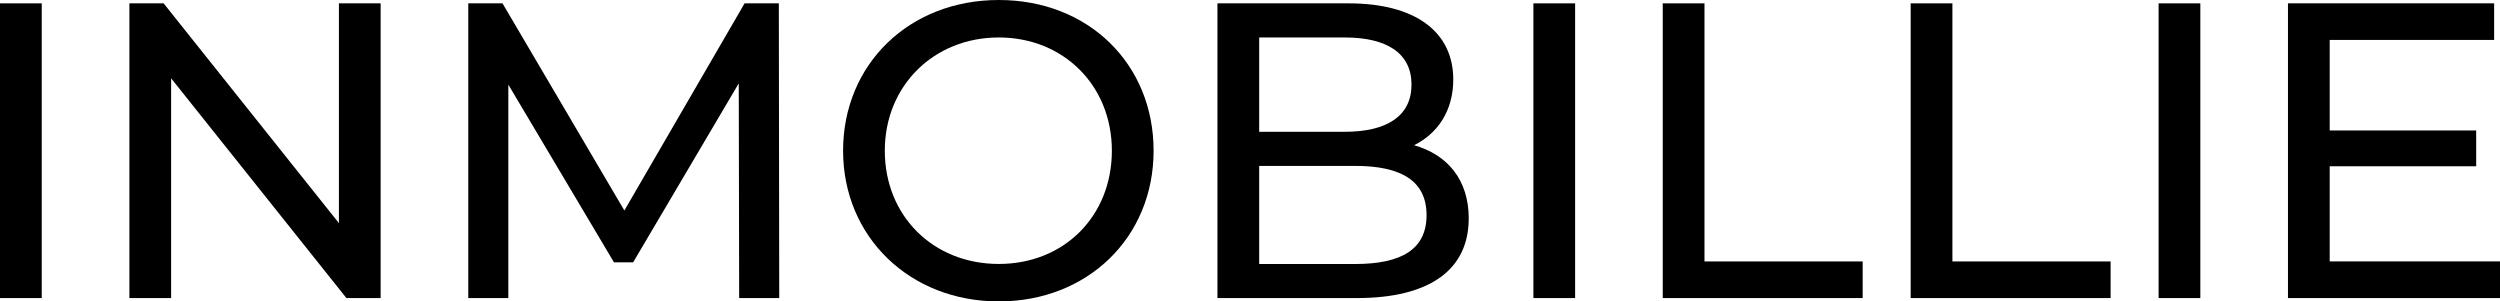
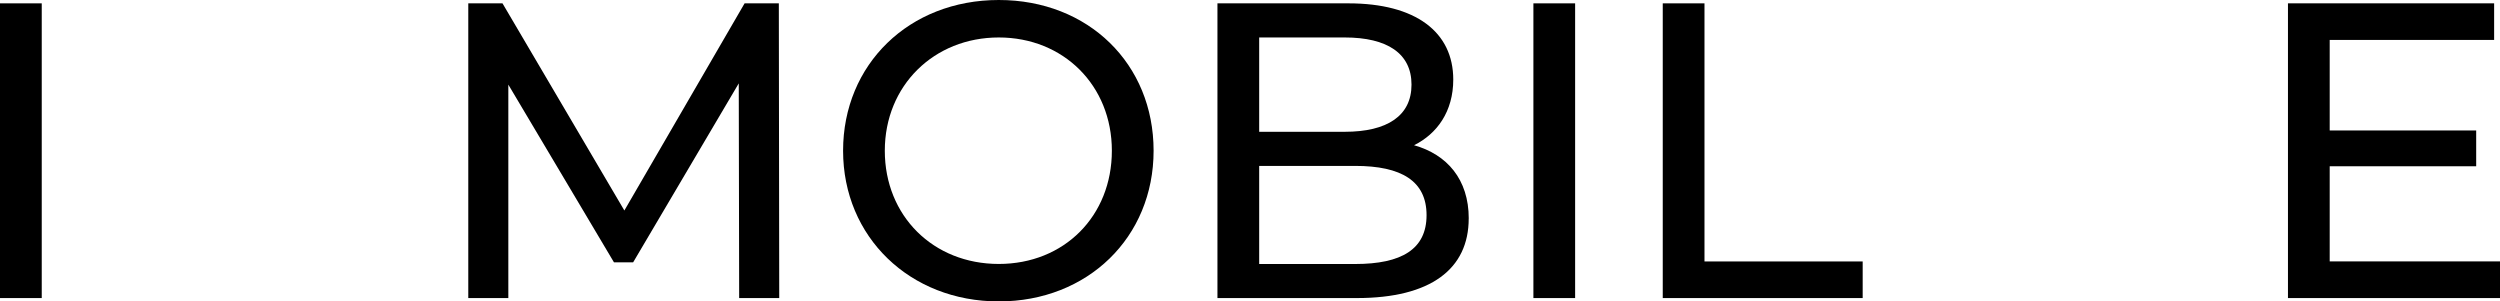
<svg xmlns="http://www.w3.org/2000/svg" width="141" height="17" viewBox="0 0 141 17" fill="none">
  <path d="M0 0.189H2.354V16.811H0V0.189Z" fill="black" />
-   <path d="M21.468 0.189V16.811H19.538L9.651 4.416V16.811H7.298V0.189H9.228L19.115 12.584V0.189H21.468Z" fill="black" />
  <path d="M41.689 16.811L41.666 4.702L35.71 14.794H34.627L28.67 4.773V16.811H26.411V0.189H28.341L35.214 11.872L41.995 0.189H43.926L43.949 16.811H41.689Z" fill="black" />
  <path d="M47.55 8.5C47.55 3.632 51.269 0 56.33 0C61.391 0 65.063 3.609 65.063 8.5C65.063 13.391 61.343 17 56.33 17C51.317 17 47.55 13.368 47.55 8.5ZM62.709 8.5C62.709 4.819 59.979 2.113 56.33 2.113C52.681 2.113 49.903 4.821 49.903 8.5C49.903 12.179 52.634 14.887 56.33 14.887C60.027 14.887 62.709 12.179 62.709 8.5Z" fill="black" />
  <path d="M82.835 12.323C82.835 15.172 80.692 16.811 76.526 16.811H68.664V0.189H76.055C79.846 0.189 81.964 1.805 81.964 4.487C81.964 6.292 81.046 7.55 79.752 8.191C81.612 8.714 82.837 10.114 82.837 12.323H82.835ZM71.018 2.113V7.433H75.843C78.245 7.433 79.609 6.529 79.609 4.773C79.609 3.017 78.243 2.113 75.843 2.113H71.018ZM80.458 12.134C80.458 10.212 79.046 9.357 76.432 9.357H71.018V14.89H76.432C79.046 14.89 80.458 14.058 80.458 12.136V12.134Z" fill="black" />
  <path d="M86.484 0.189H88.837V16.811H86.484V0.189Z" fill="black" />
  <path d="M93.779 0.189H96.133V14.746H105.055V16.811H93.779V0.189Z" fill="black" />
-   <path d="M107.762 0.189H110.116V14.746H119.038V16.811H107.762V0.189Z" fill="black" />
-   <path d="M121.745 0.189H124.099V16.811H121.745V0.189Z" fill="black" />
  <path d="M141 14.746V16.811H129.041V0.189H140.669V2.254H131.395V7.359H139.657V9.378H131.395V14.744H140.998L141 14.746Z" fill="black" />
</svg>